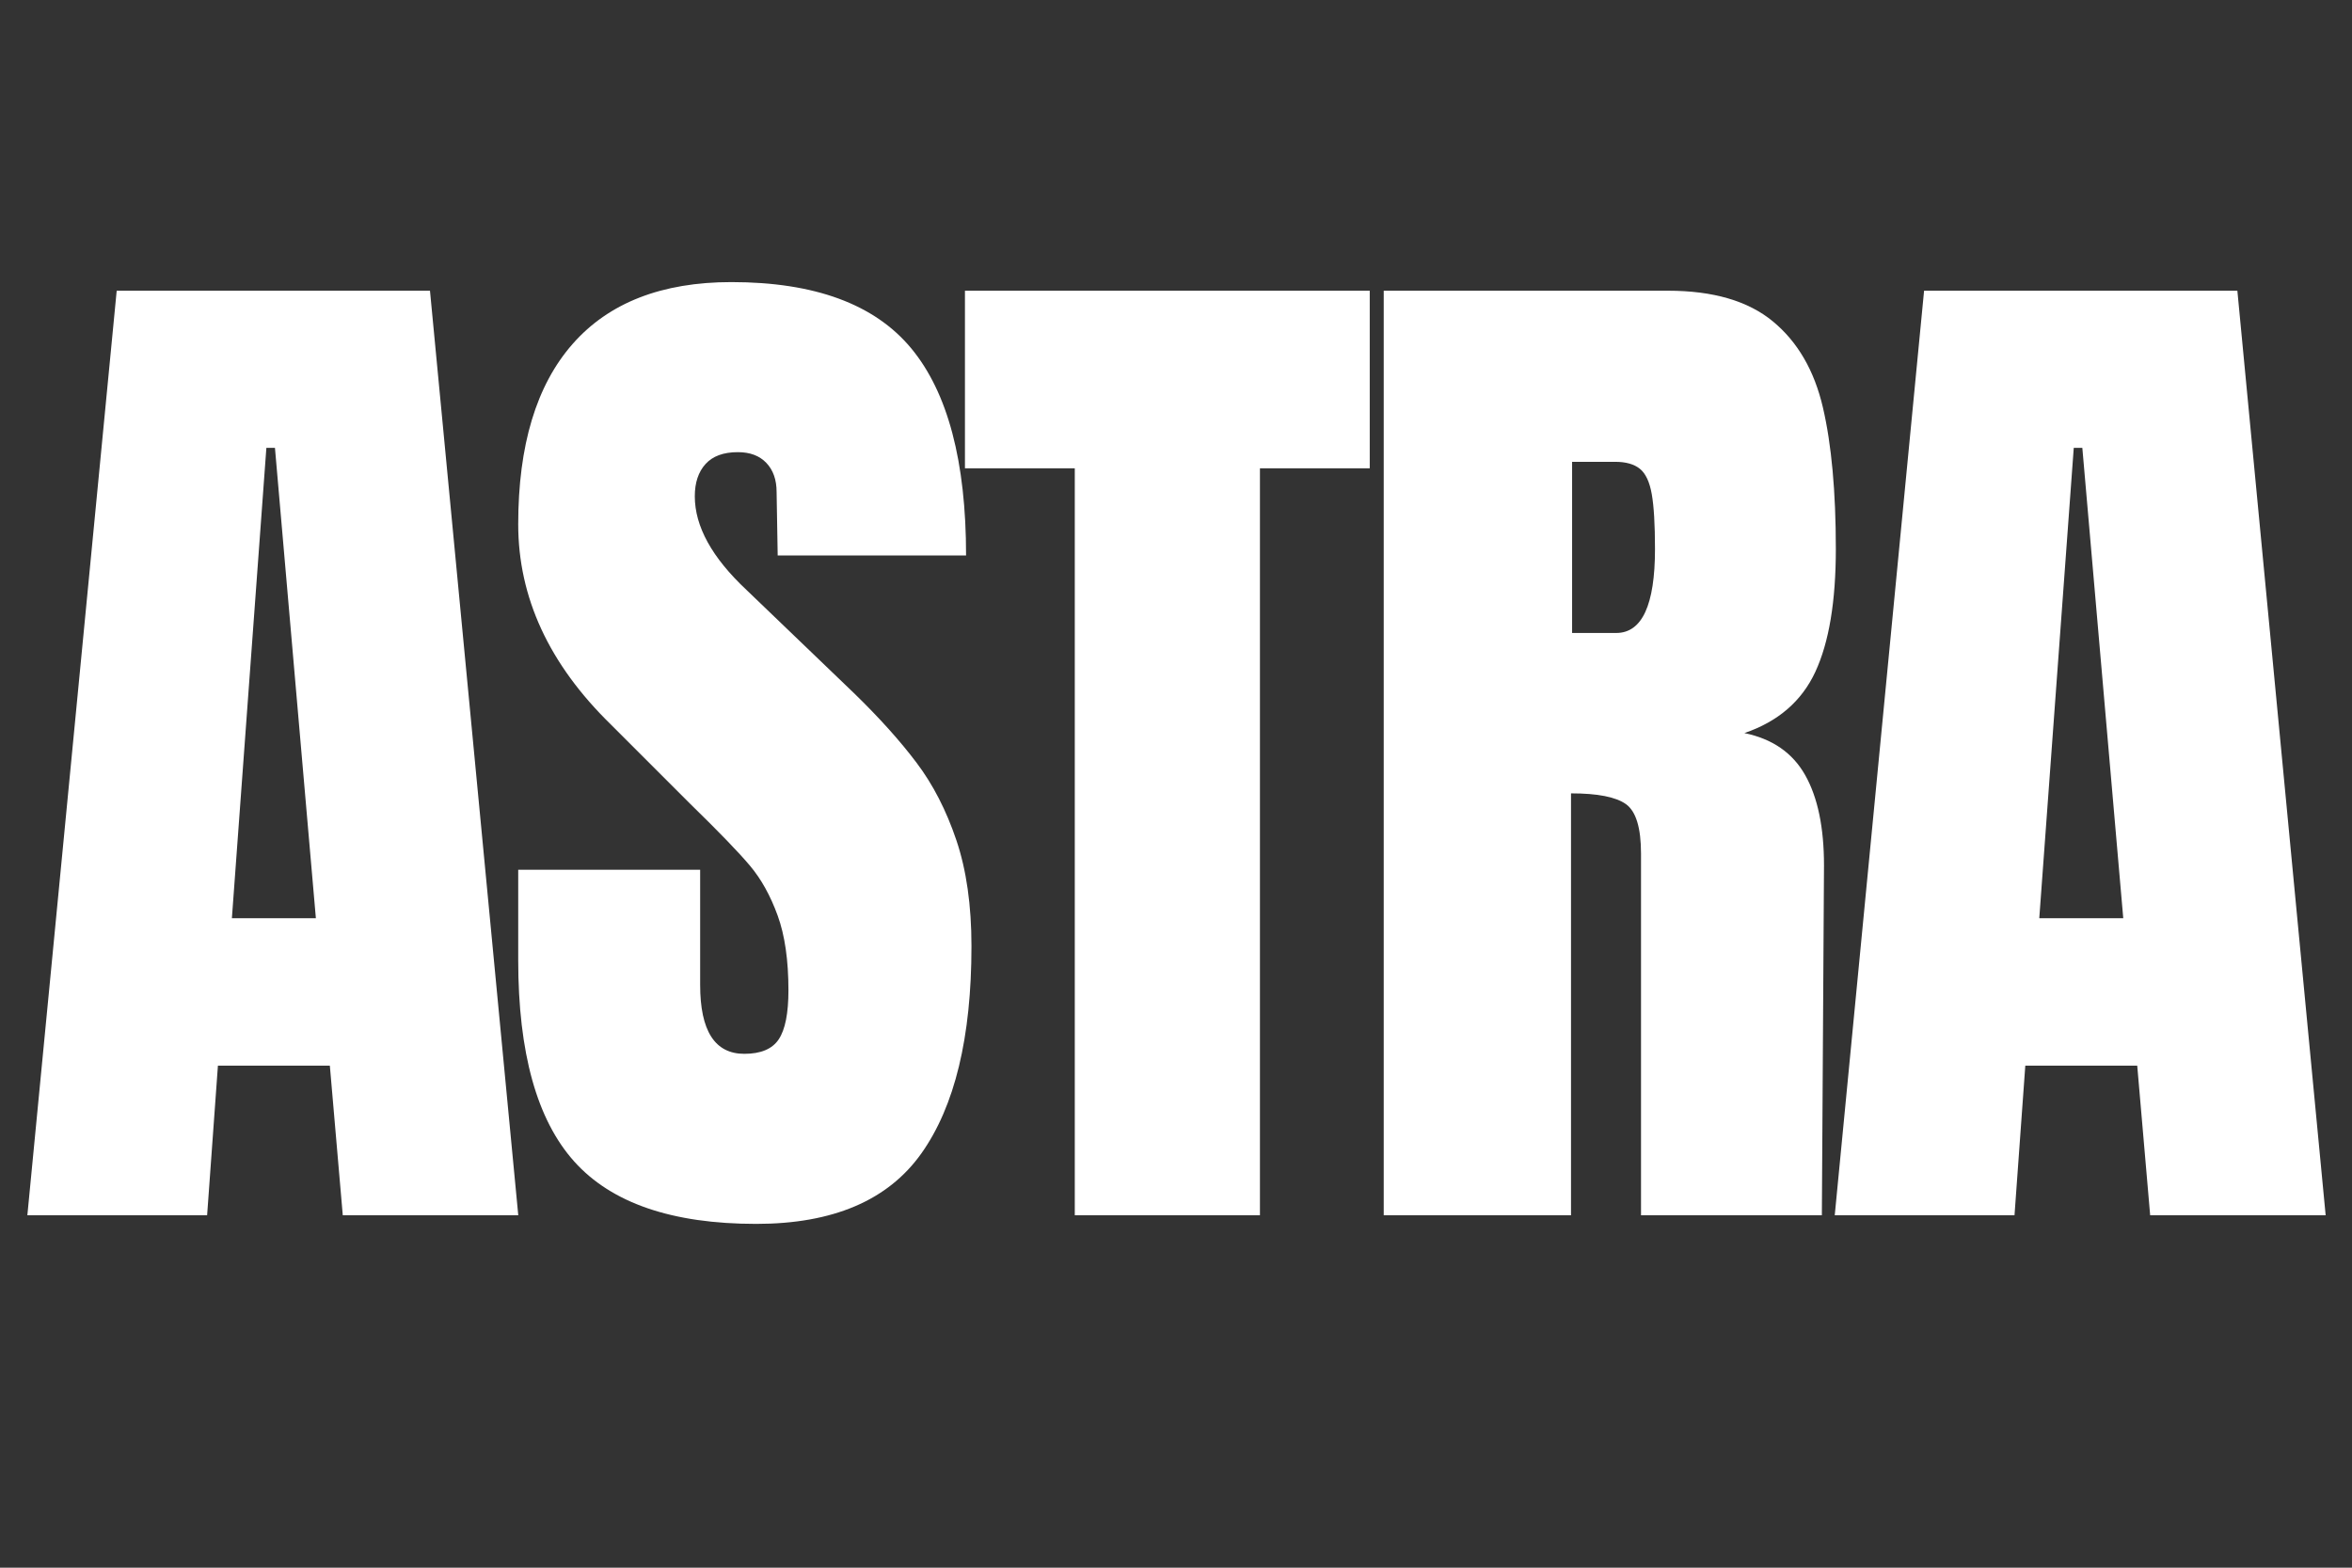
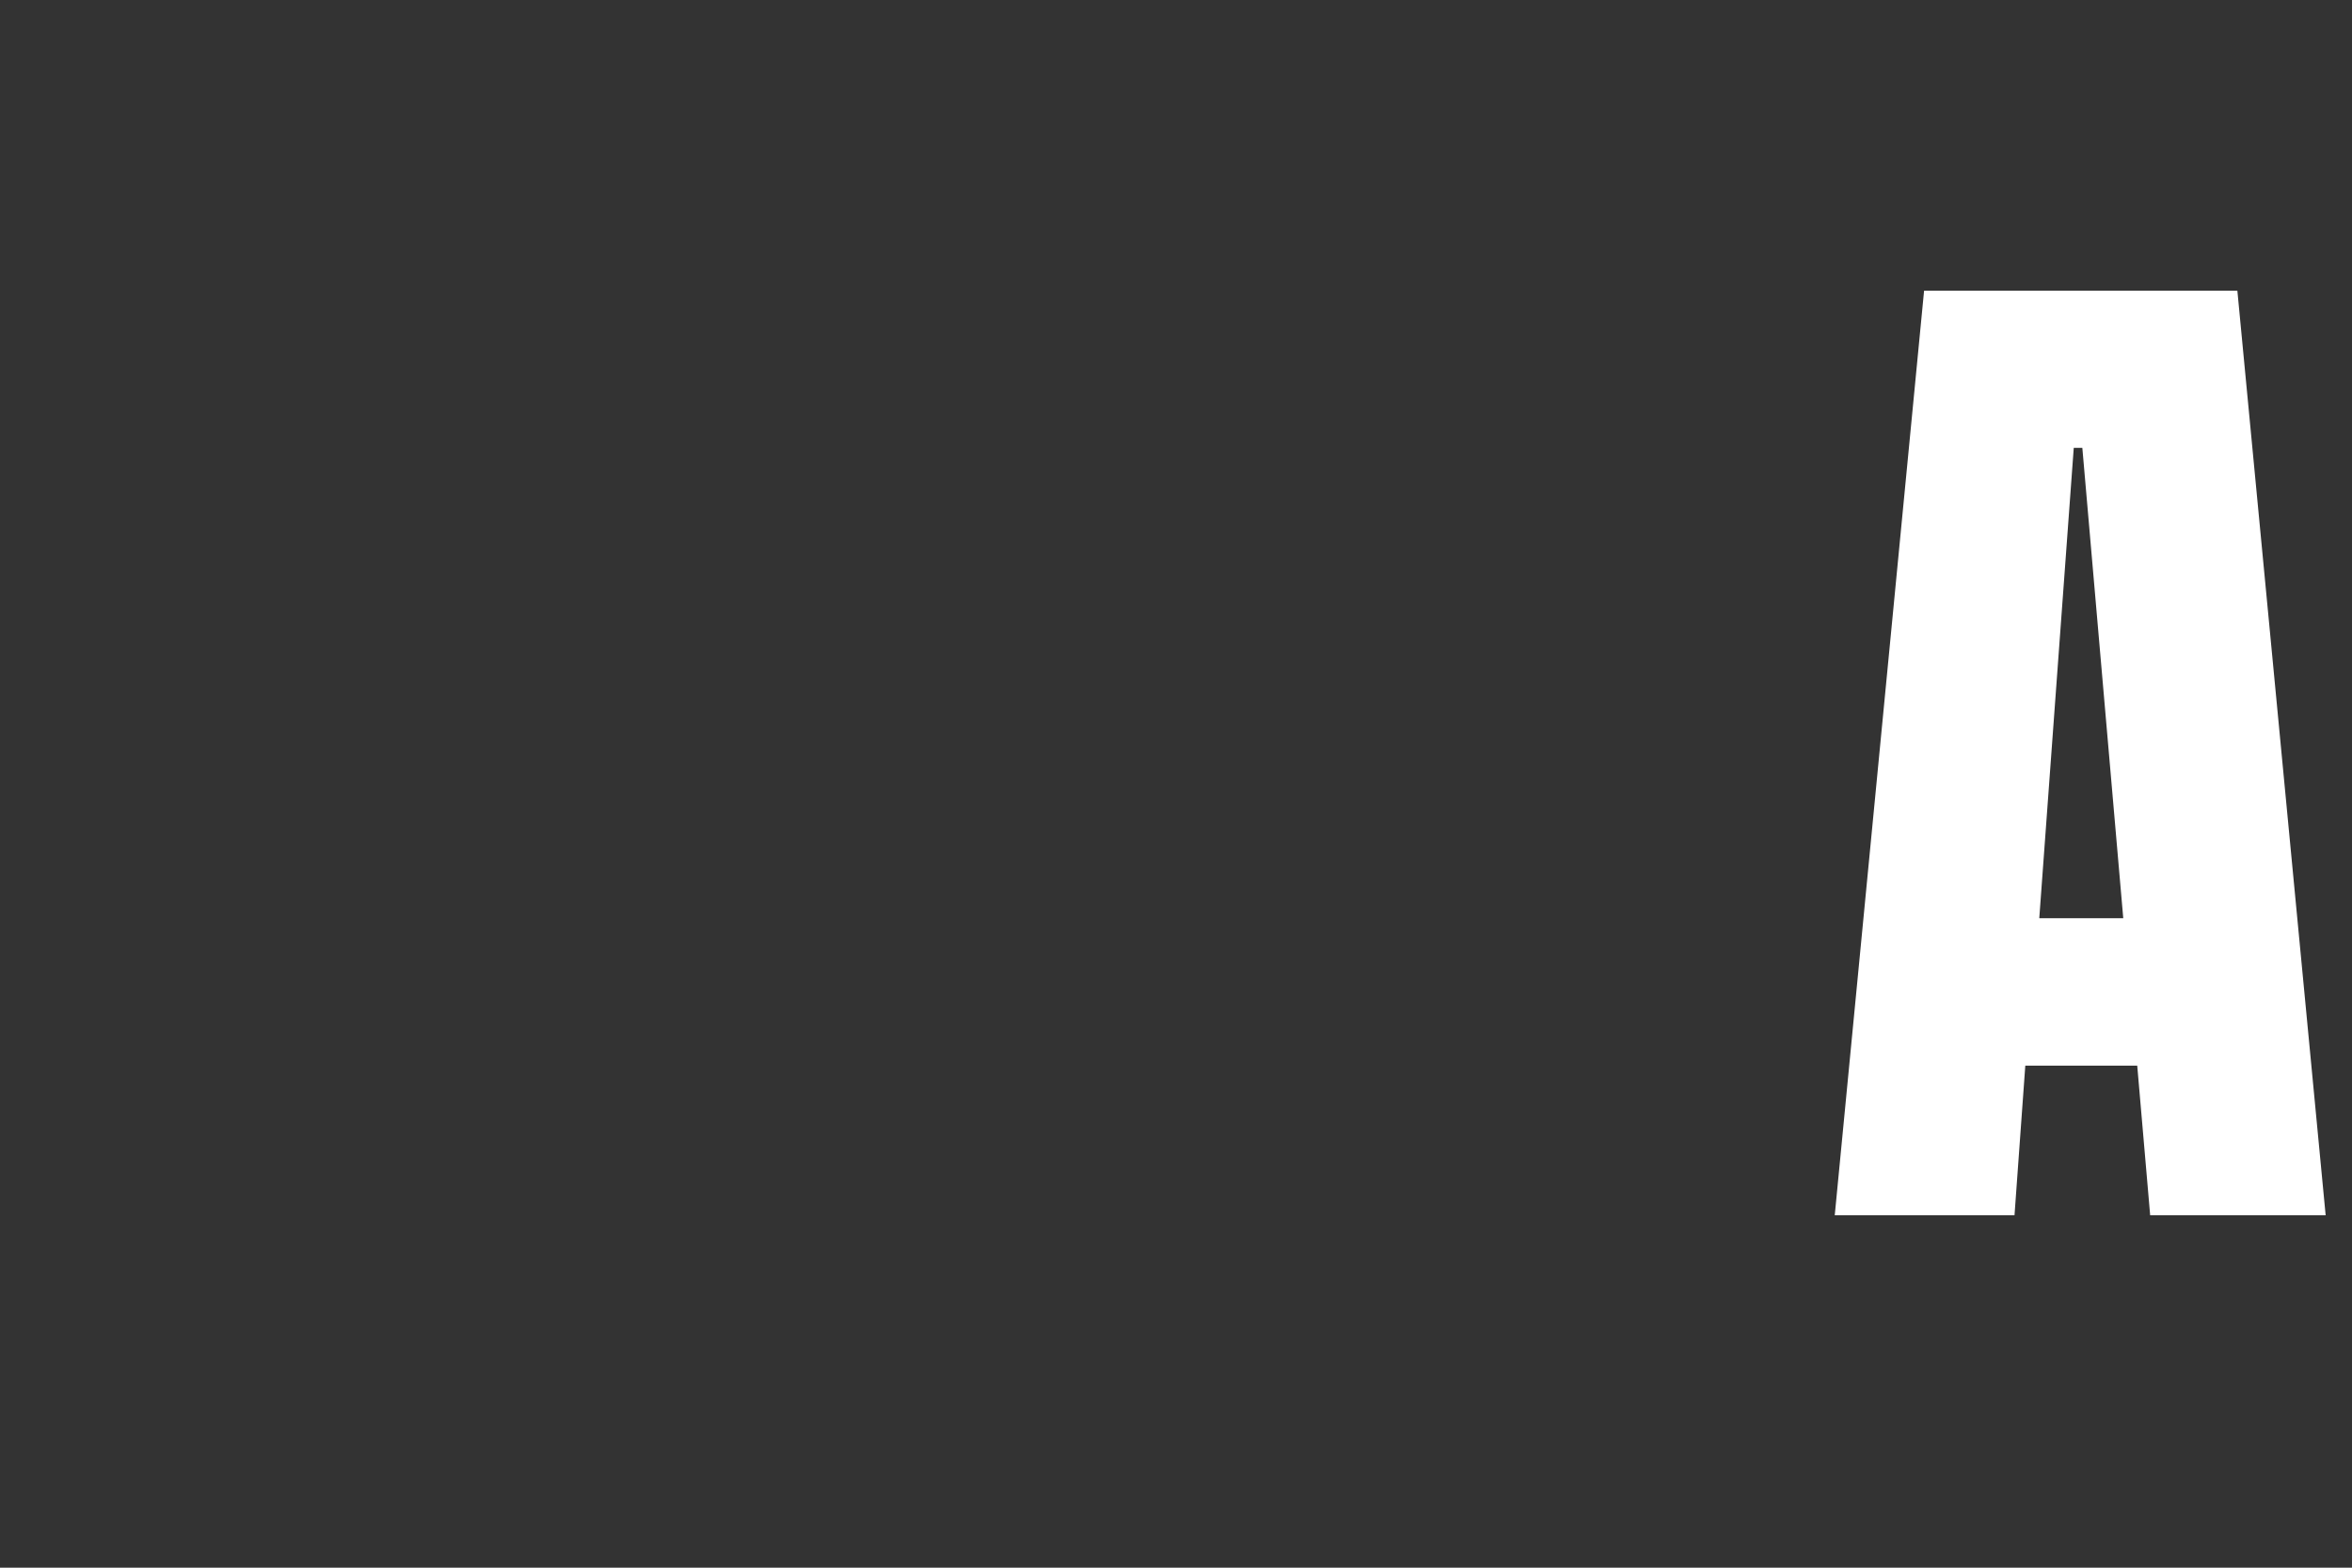
<svg xmlns="http://www.w3.org/2000/svg" version="1.2" preserveAspectRatio="xMidYMid meet" height="720" viewBox="0 0 810 540" zoomAndPan="magnify" width="1080">
  <rect x="0" y="0" width="810" height="540" fill="#333333" stroke="none" />
  <defs />
  <g id="79f6c0b9bf">
    <g style="fill:#ffffff;fill-opacity:1;">
      <g transform="translate(3.861, 418.607)">
-         <path d="M 5.562 0 L 36.328 -318.469 L 144.219 -318.469 L 174.625 0 L 114.188 0 L 109.734 -51.531 L 71.188 -51.531 L 67.469 0 Z M 76 -102.328 L 104.922 -102.328 L 90.828 -264.344 L 87.875 -264.344 Z M 76 -102.328" style="stroke:none" />
-       </g>
+         </g>
    </g>
    <g style="fill:#ffffff;fill-opacity:1;">
      <g transform="translate(170.686, 418.607)">
-         <path d="M 89.719 2.969 C 60.801 2.969 39.914 -4.195 27.062 -18.531 C 14.207 -32.875 7.781 -55.988 7.781 -87.875 L 7.781 -119.016 L 70.438 -119.016 L 70.438 -79.344 C 70.438 -63.52 75.504 -55.609 85.641 -55.609 C 91.328 -55.609 95.281 -57.273 97.5 -60.609 C 99.727 -63.953 100.844 -69.578 100.844 -77.484 C 100.844 -87.867 99.602 -96.457 97.125 -103.25 C 94.656 -110.051 91.504 -115.738 87.672 -120.312 C 83.848 -124.883 76.992 -131.988 67.109 -141.625 L 39.672 -169.062 C 18.41 -189.82 7.781 -212.805 7.781 -238.016 C 7.781 -265.203 14.02 -285.898 26.5 -300.109 C 38.988 -314.328 57.219 -321.438 81.188 -321.438 C 109.863 -321.438 130.504 -313.836 143.109 -298.641 C 155.711 -283.441 162.016 -259.648 162.016 -227.266 L 97.141 -227.266 L 96.766 -249.141 C 96.766 -253.348 95.586 -256.688 93.234 -259.156 C 90.891 -261.625 87.617 -262.859 83.422 -262.859 C 78.473 -262.859 74.766 -261.5 72.297 -258.781 C 69.828 -256.062 68.594 -252.352 68.594 -247.656 C 68.594 -237.281 74.523 -226.531 86.391 -215.406 L 123.453 -179.812 C 132.109 -171.406 139.273 -163.43 144.953 -155.891 C 150.641 -148.359 155.211 -139.461 158.672 -129.203 C 162.141 -118.941 163.875 -106.77 163.875 -92.688 C 163.875 -61.301 158.125 -37.508 146.625 -21.312 C 135.133 -5.125 116.164 2.969 89.719 2.969 Z M 89.719 2.969" style="stroke:none" />
-       </g>
+         </g>
    </g>
    <g style="fill:#ffffff;fill-opacity:1;">
      <g transform="translate(328.613, 418.607)">
-         <path d="M 41.531 0 L 41.531 -257.297 L 3.703 -257.297 L 3.703 -318.469 L 143.109 -318.469 L 143.109 -257.297 L 105.297 -257.297 L 105.297 0 Z M 41.531 0" style="stroke:none" />
-       </g>
+         </g>
    </g>
    <g style="fill:#ffffff;fill-opacity:1;">
      <g transform="translate(462.443, 418.607)">
-         <path d="M 14.094 -318.469 L 111.969 -318.469 C 127.539 -318.469 139.586 -314.945 148.109 -307.906 C 156.641 -300.863 162.383 -290.977 165.344 -278.25 C 168.312 -265.52 169.797 -249.27 169.797 -229.5 C 169.797 -211.445 167.445 -197.352 162.75 -187.219 C 158.062 -177.094 149.91 -170.051 138.297 -166.094 C 147.93 -164.113 154.91 -159.289 159.234 -151.625 C 163.555 -143.969 165.719 -133.594 165.719 -120.5 L 164.984 0 L 102.703 0 L 102.703 -124.578 C 102.703 -133.473 100.969 -139.156 97.5 -141.625 C 94.039 -144.094 87.738 -145.328 78.594 -145.328 L 78.594 0 L 14.094 0 Z M 94.172 -200.578 C 103.066 -200.578 107.516 -210.219 107.516 -229.5 C 107.516 -237.895 107.145 -244.191 106.406 -248.391 C 105.664 -252.598 104.305 -255.504 102.328 -257.109 C 100.348 -258.723 97.504 -259.531 93.797 -259.531 L 78.969 -259.531 L 78.969 -200.578 Z M 94.172 -200.578" style="stroke:none" />
-       </g>
+         </g>
    </g>
    <g style="fill:#ffffff;fill-opacity:1;">
      <g transform="translate(626.302, 418.607)">
        <path d="M 5.562 0 L 36.328 -318.469 L 144.219 -318.469 L 174.625 0 L 114.188 0 L 109.734 -51.531 L 71.188 -51.531 L 67.469 0 Z M 76 -102.328 L 104.922 -102.328 L 90.828 -264.344 L 87.875 -264.344 Z M 76 -102.328" style="stroke:none" />
      </g>
    </g>
  </g>
</svg>